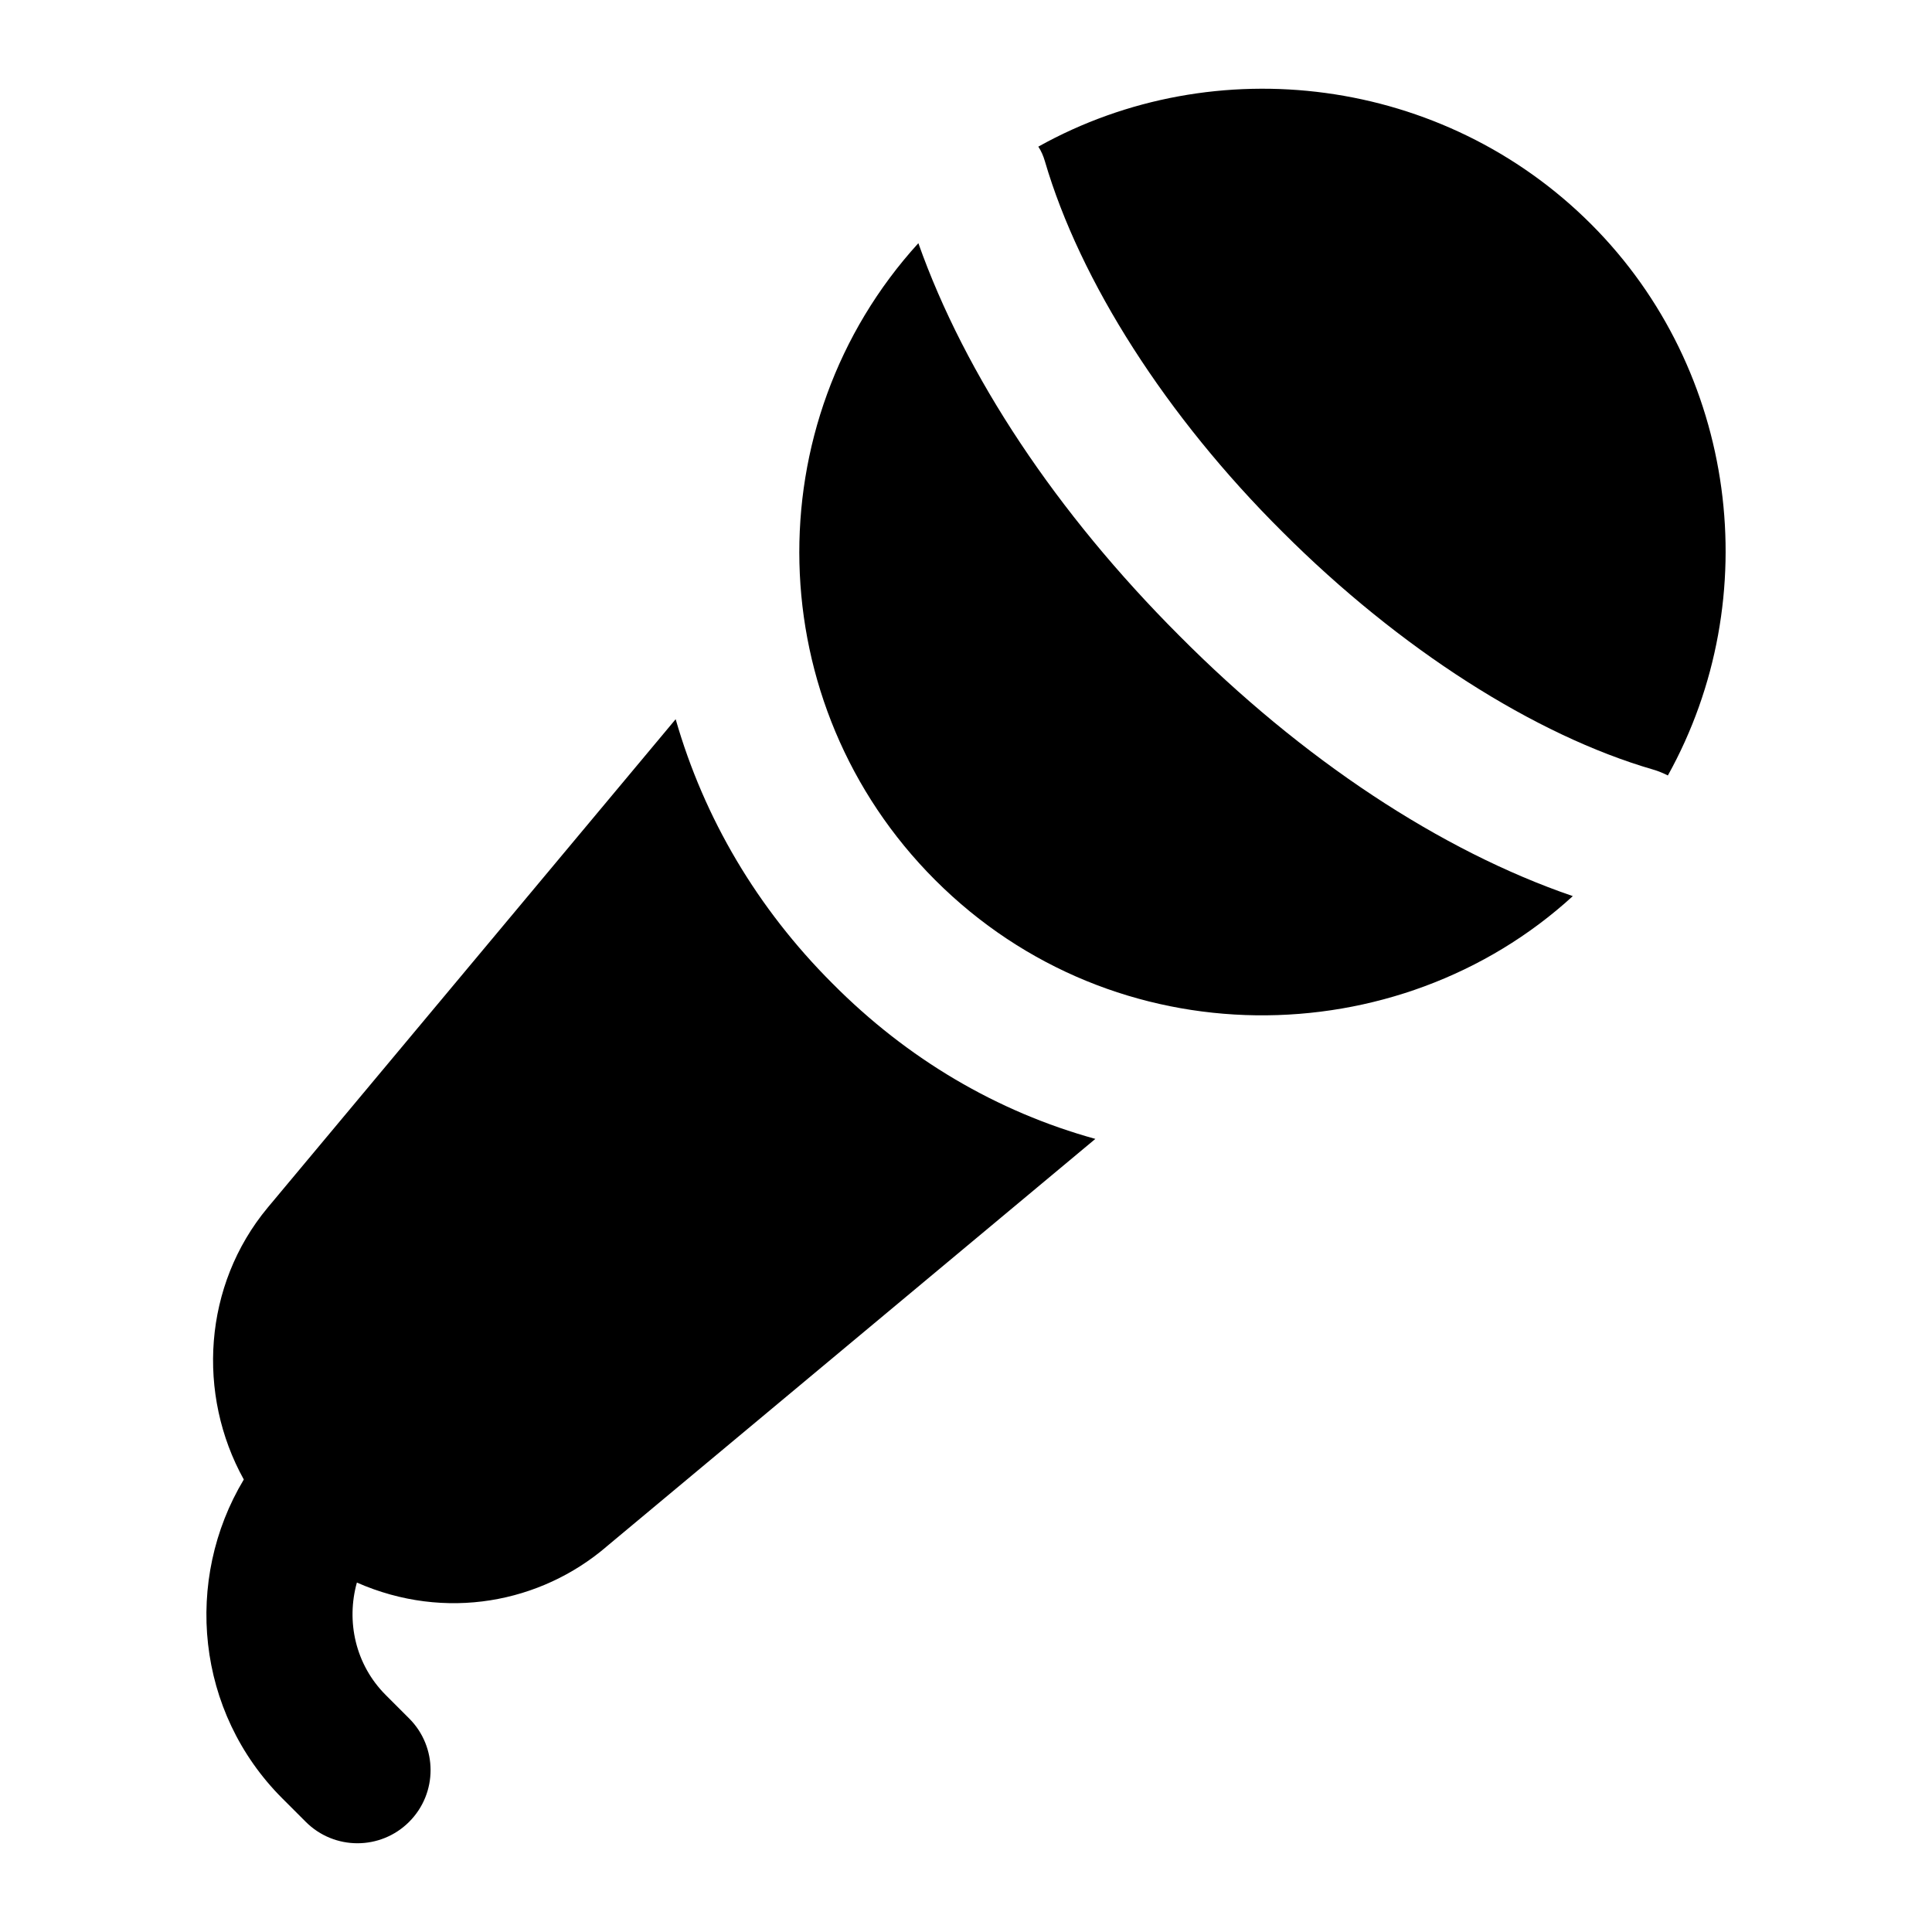
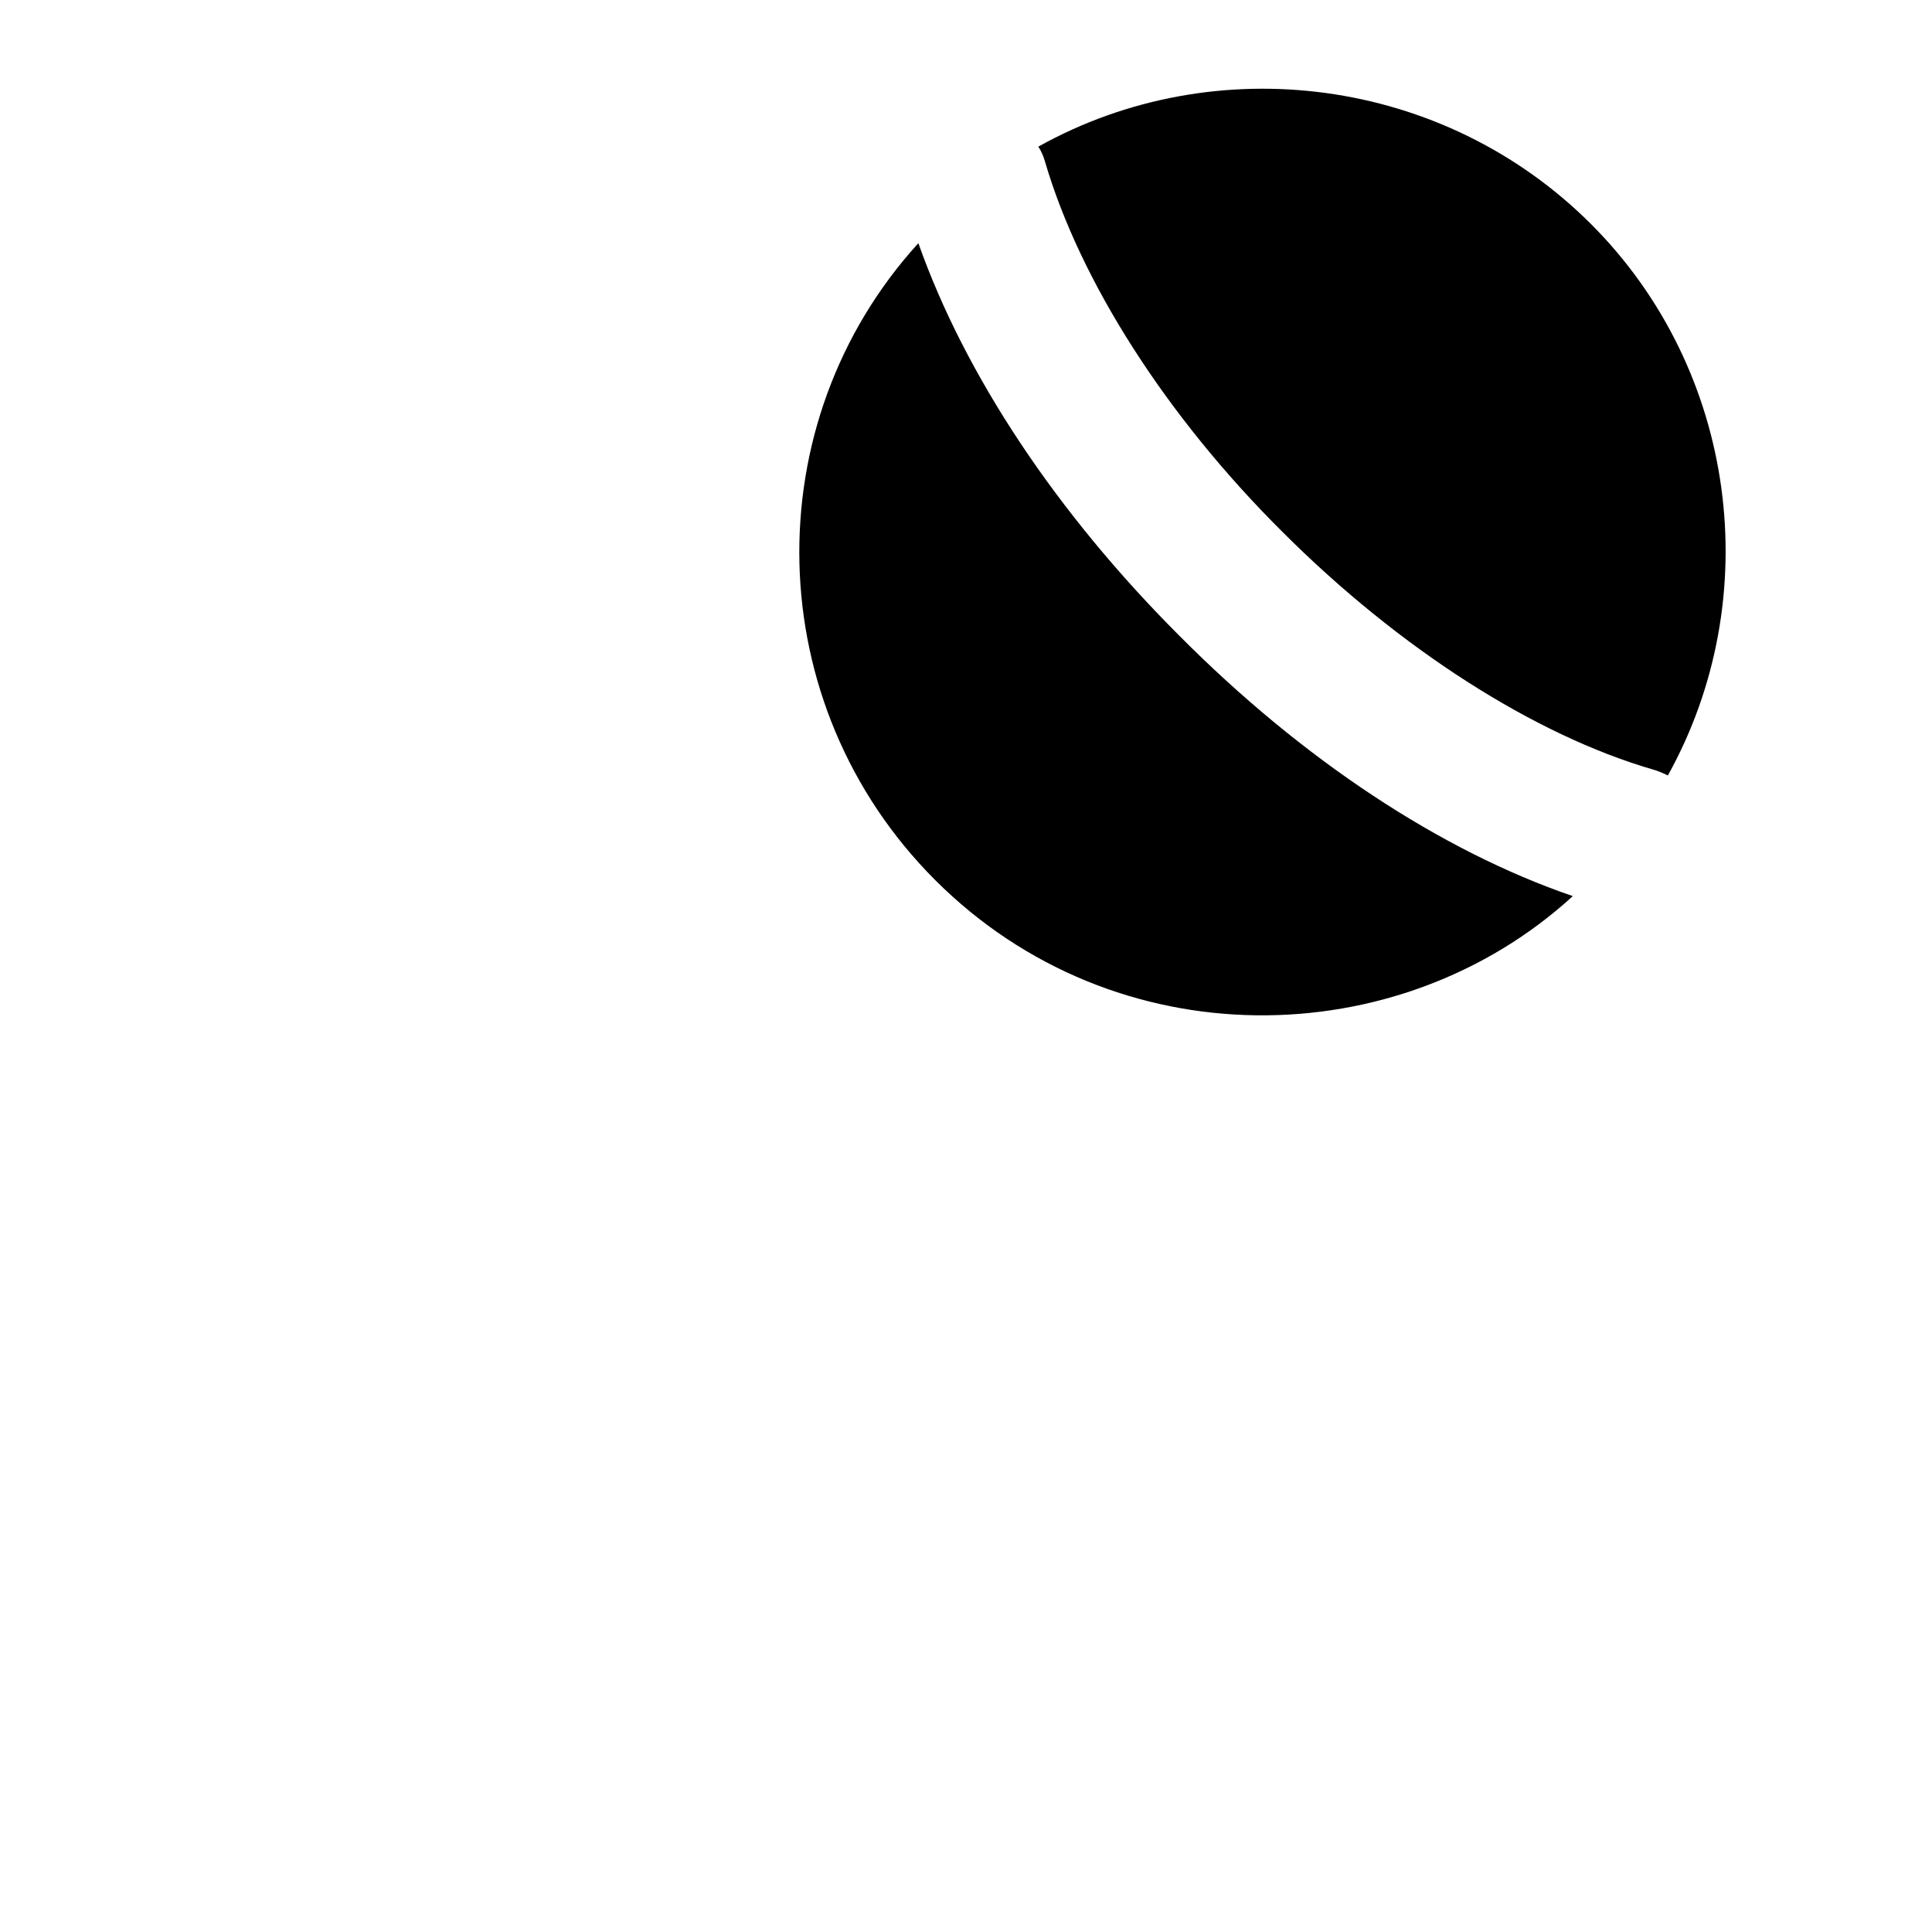
<svg xmlns="http://www.w3.org/2000/svg" fill="#000000" width="800px" height="800px" version="1.1" viewBox="144 144 512 512">
  <g>
-     <path d="m304.64 553.94 129.64-108.12c-25.969-7.172-49.801-21.121-69.754-41.273-19.766-19.766-33.91-43.598-41.469-69.953l-108.12 129.44c-17.125 20.609-18.82 49.539-6.328 72.051-15.961 26.602-12.699 61.602 10.211 84.512l6.207 6.207c7.57 7.57 19.832 7.57 27.402 0 7.57-7.57 7.57-19.832 0-27.402l-6.207-6.207c-8.062-8.059-10.512-19.527-7.644-29.801 23.523 10.348 48.727 5.34 66.07-9.449z" />
-     <path d="m560.81 381.48c-35.074-12.016-71.699-36.234-104.25-68.984-32.559-32.555-56.777-68.984-69.184-104.05-43.457 47.73-42.074 122.24 4.457 168.78 47.652 47.641 122.78 46.508 168.97 4.262z" />
+     <path d="m560.81 381.48c-35.074-12.016-71.699-36.234-104.25-68.984-32.559-32.555-56.777-68.984-69.184-104.05-43.457 47.73-42.074 122.24 4.457 168.78 47.652 47.641 122.78 46.508 168.97 4.262" />
    <path d="m586 349.51c26.16-47.086 18.414-107.35-20.344-146.11-39.141-39.141-99.602-46.699-146.49-20.539 0.777 1.164 1.352 2.519 1.742 3.875 9.301 31.777 32.168 67.629 62.977 98.242 31.004 31.004 66.855 53.871 98.25 62.977 1.352 0.387 2.703 0.969 3.867 1.551z" />
  </g>
</svg>